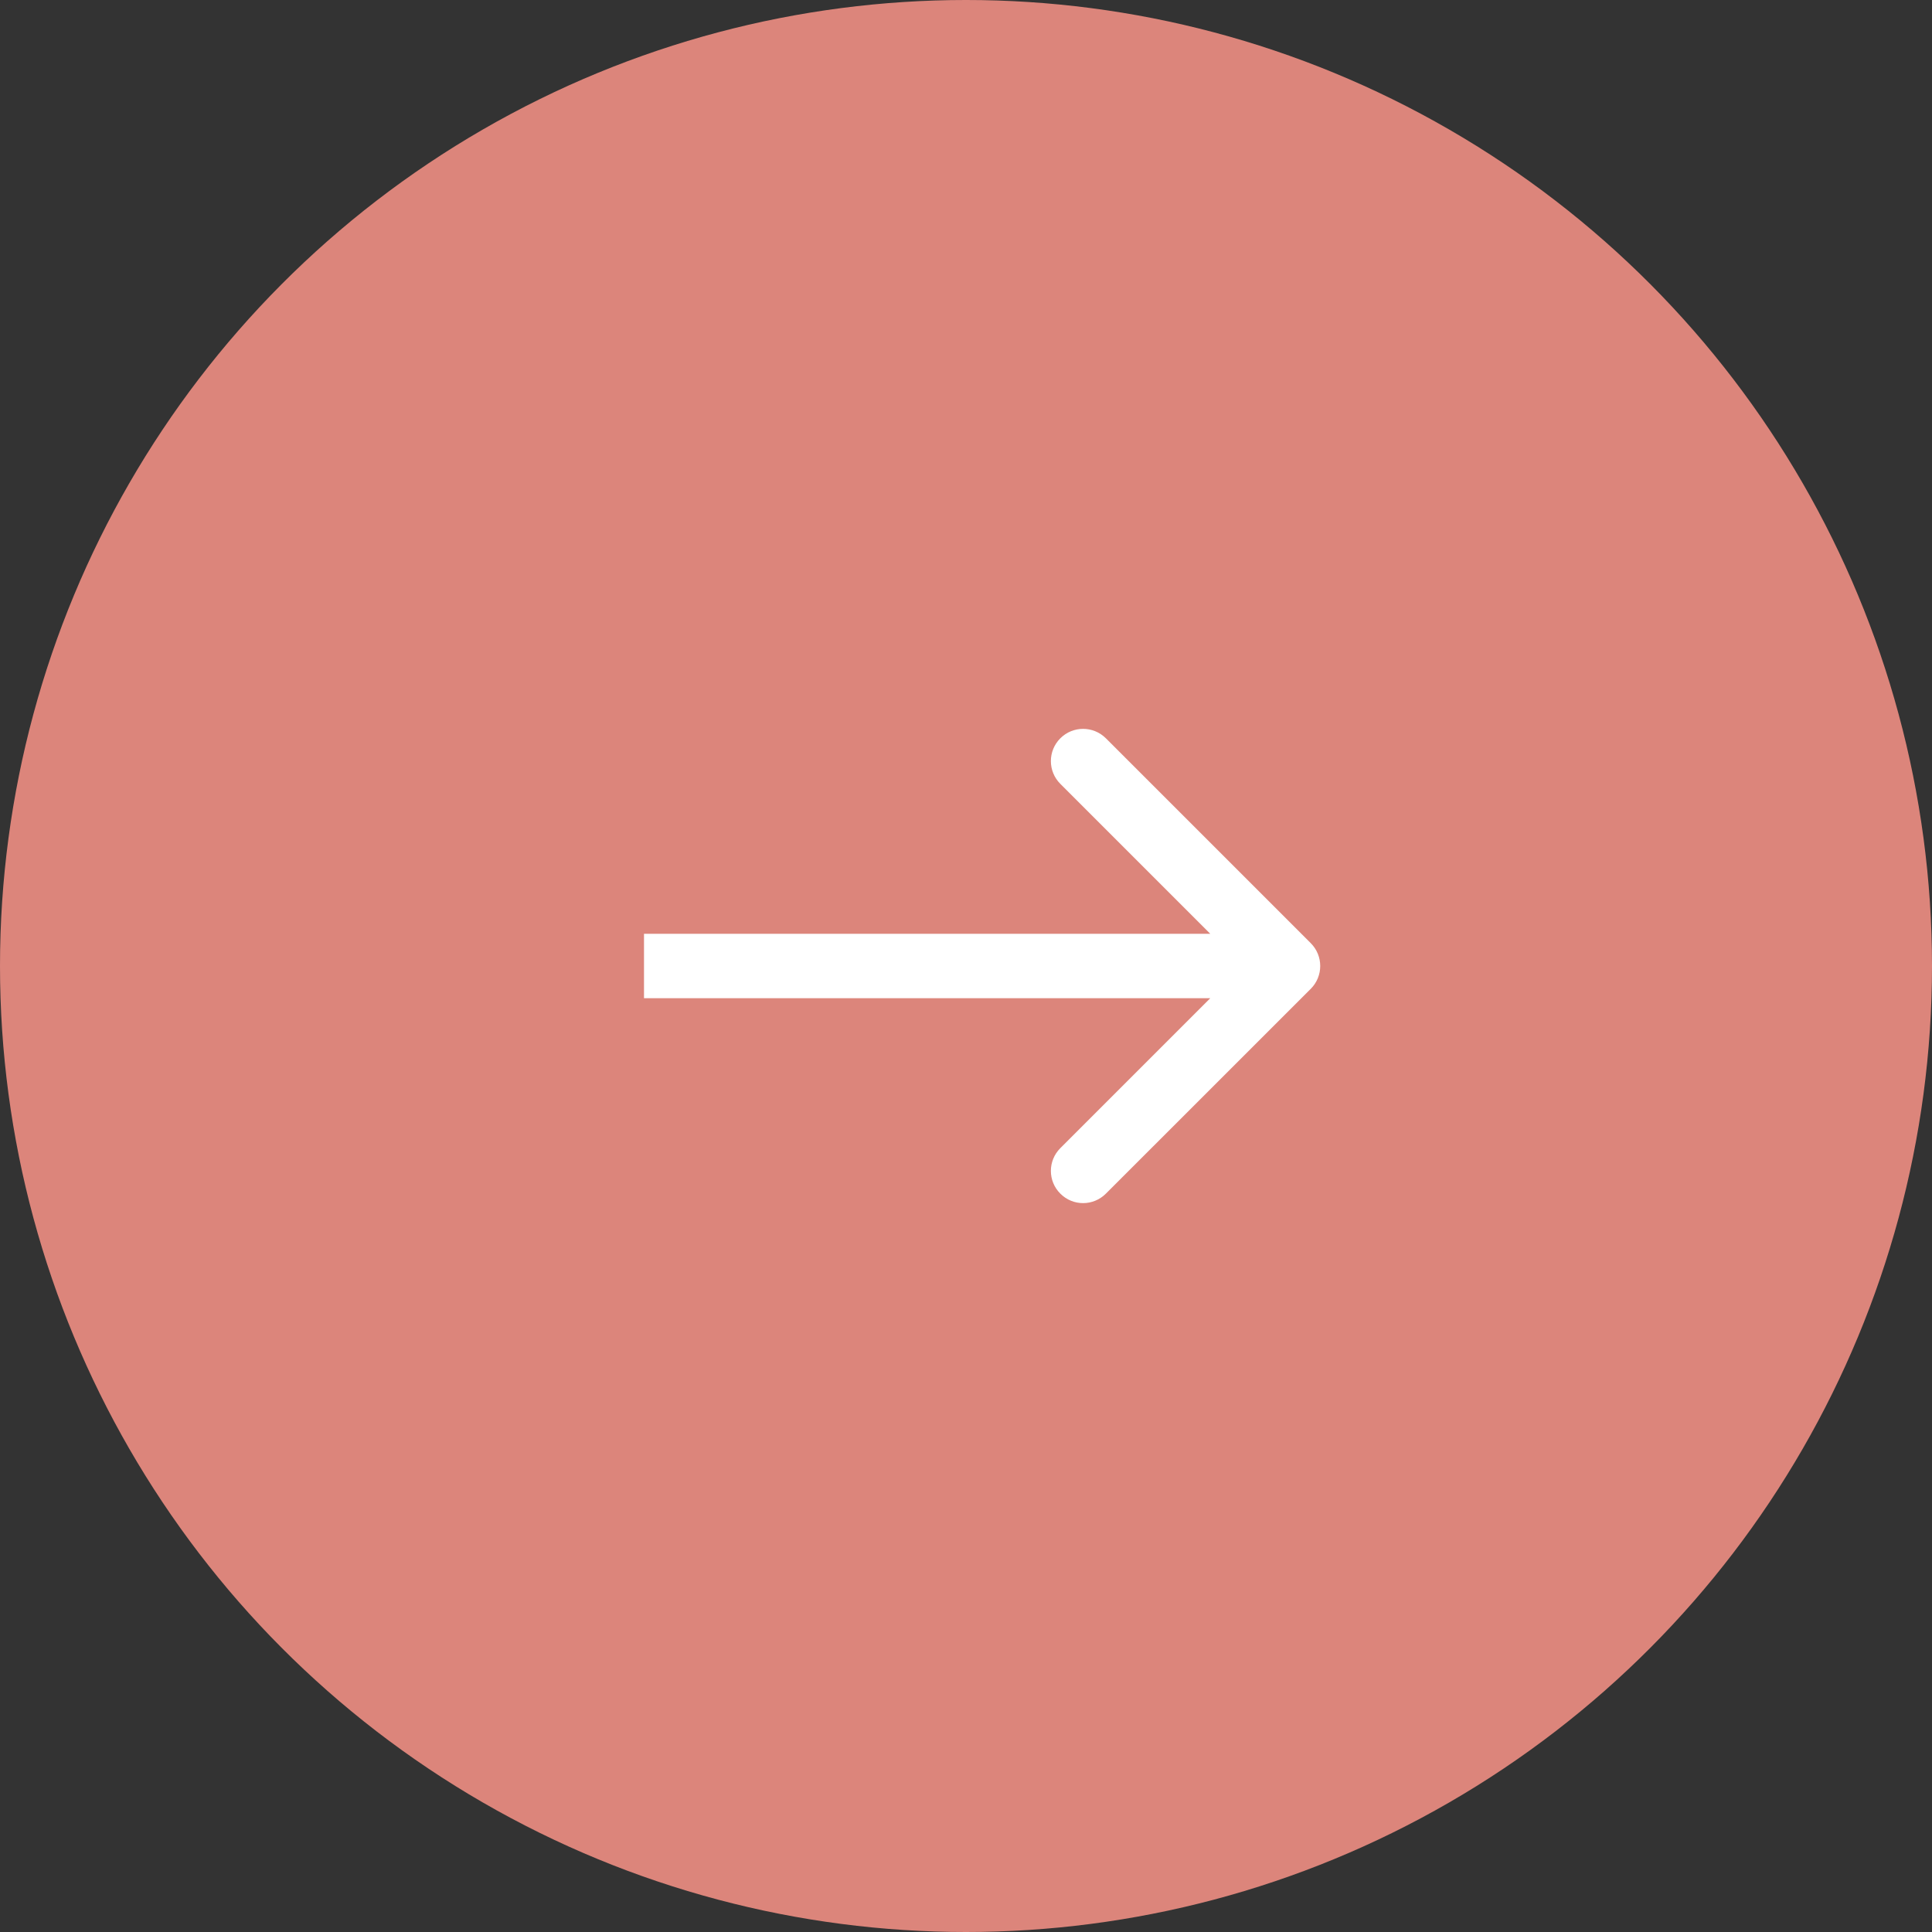
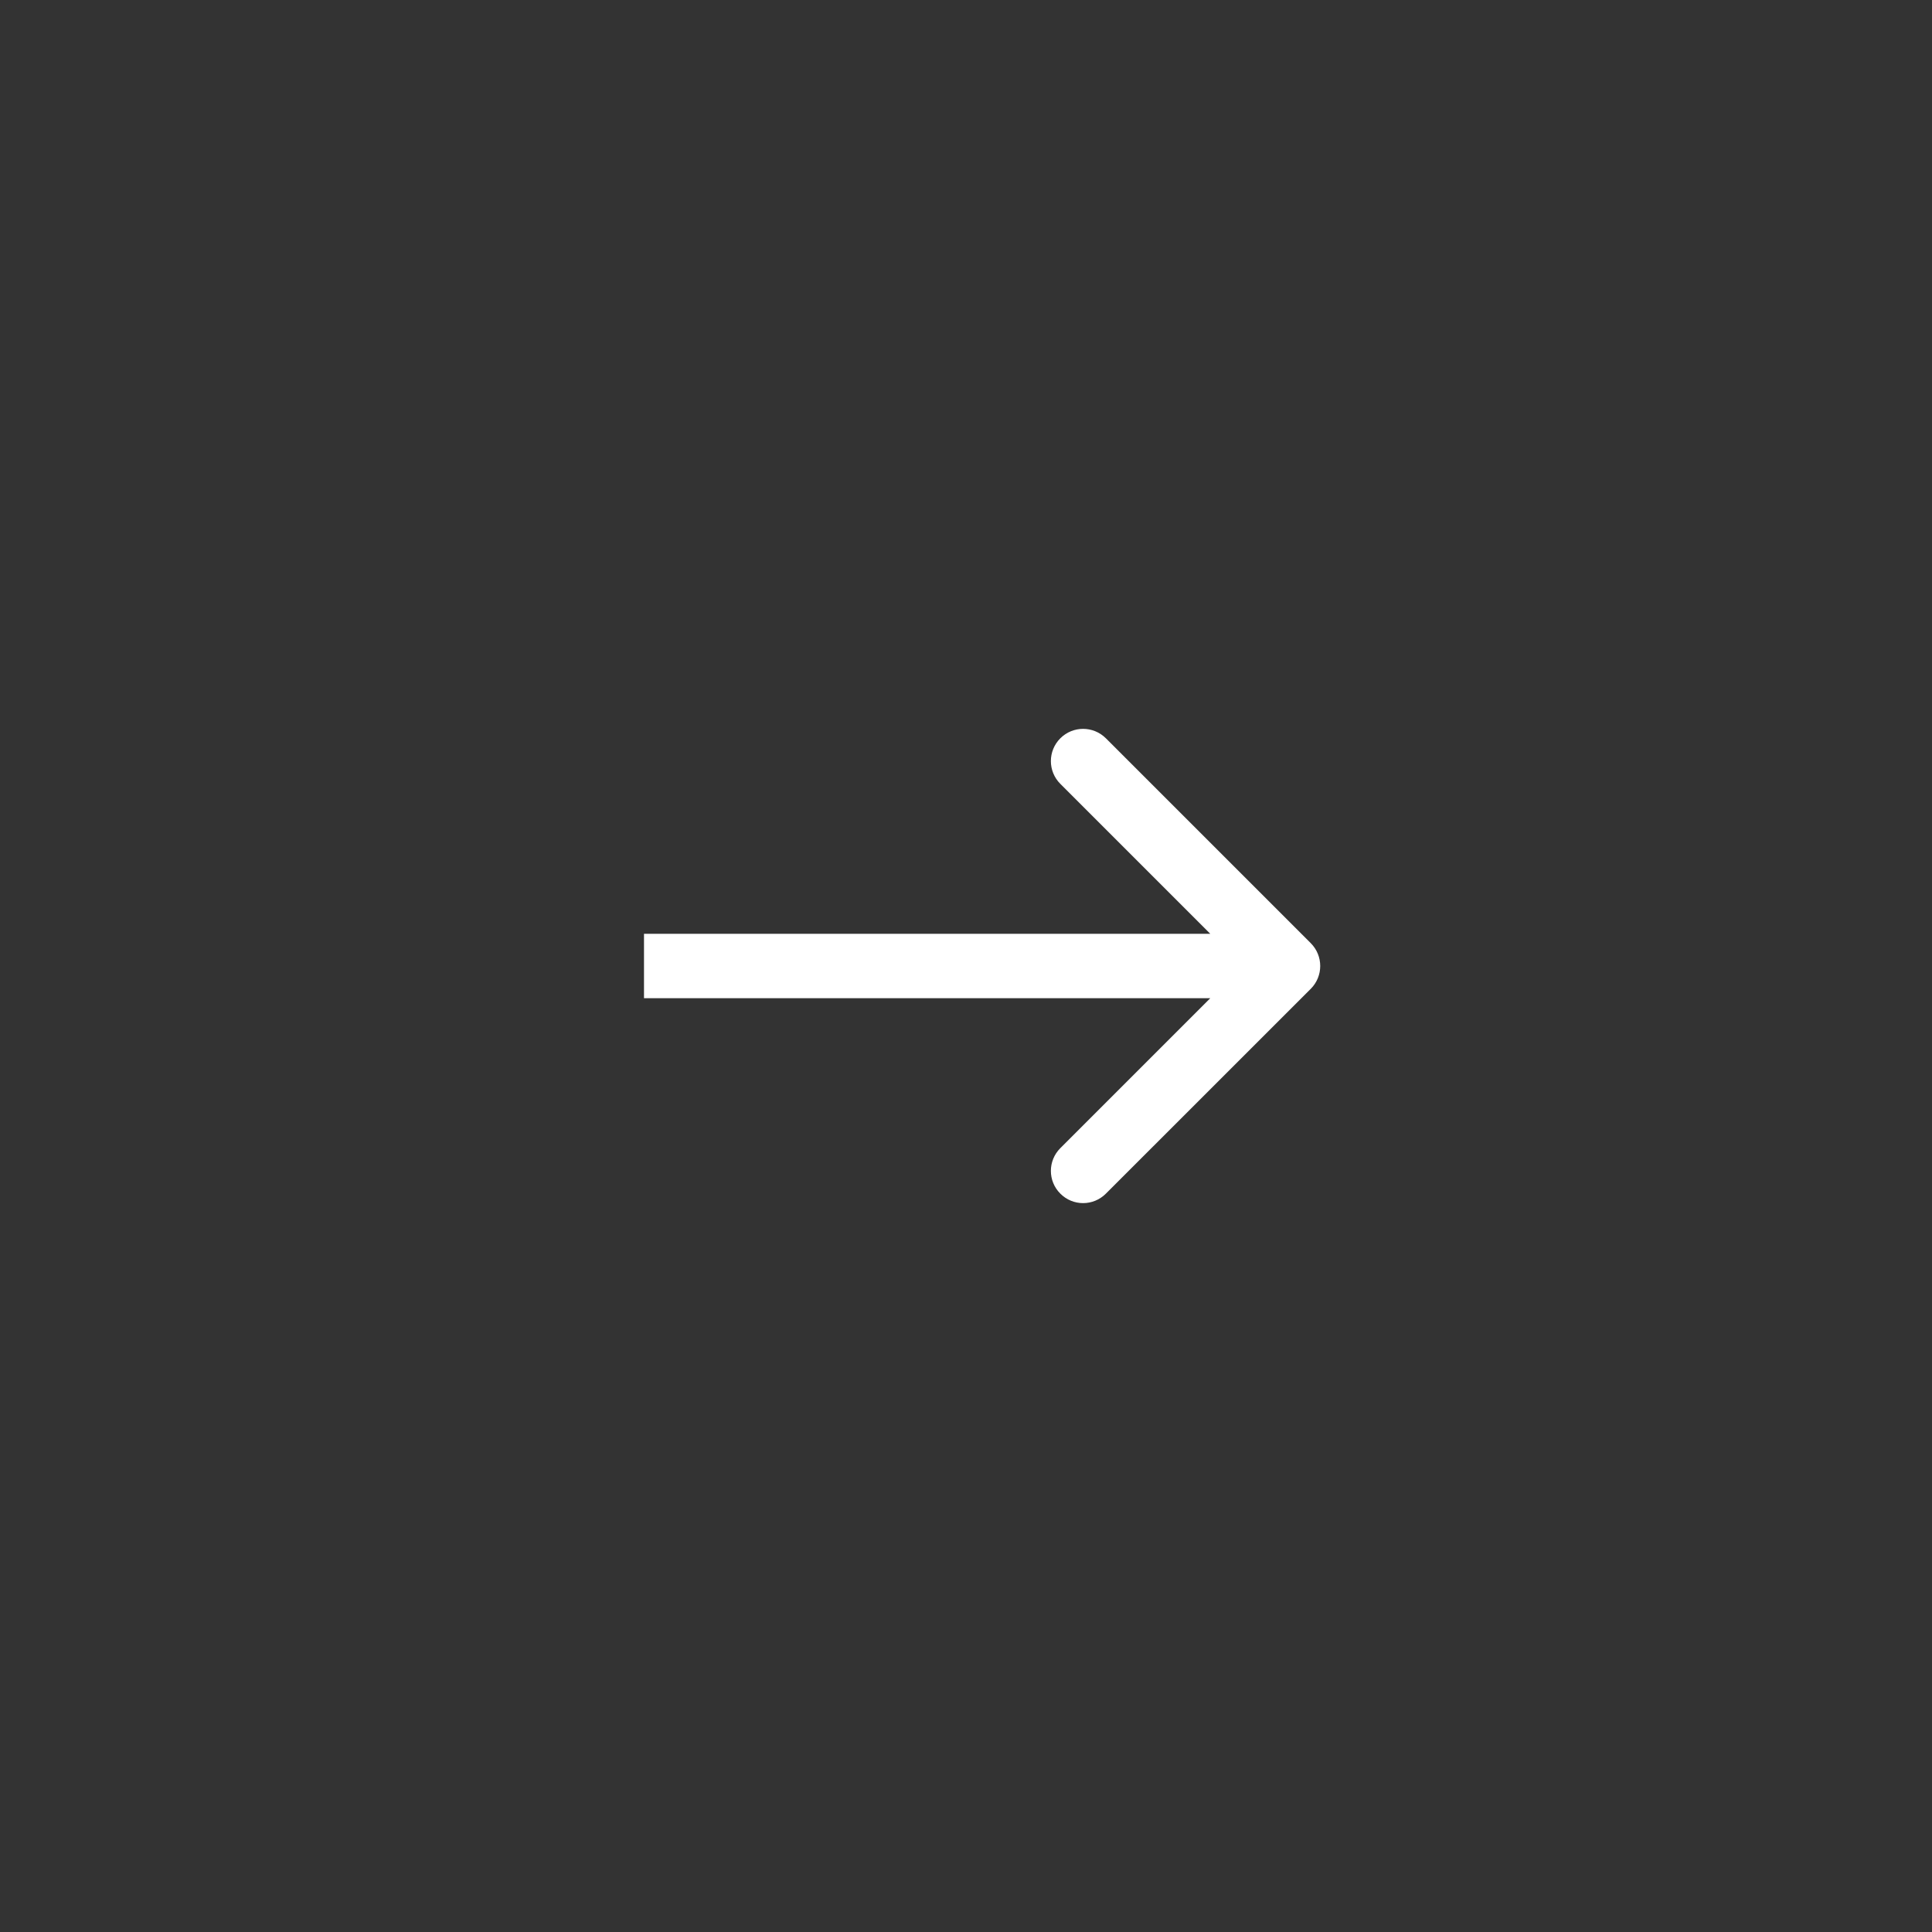
<svg xmlns="http://www.w3.org/2000/svg" width="30" height="30" viewBox="0 0 30 30" fill="none">
  <rect x="0" y="0" width="30" height="30" fill="#333333" stroke="none" />
-   <circle r="15" transform="matrix(-1 0 0 1 15 15)" fill="#DC857B" />
  <path d="M20.354 14.646C20.549 14.842 20.549 15.158 20.354 15.354L17.172 18.535C16.976 18.731 16.66 18.731 16.465 18.535C16.269 18.34 16.269 18.024 16.465 17.828L19.293 15L16.465 12.172C16.269 11.976 16.269 11.66 16.465 11.464C16.66 11.269 16.976 11.269 17.172 11.464L20.354 14.646ZM10 14.5L20 14.5V15.5L10 15.5V14.5Z" fill="white" />
</svg>